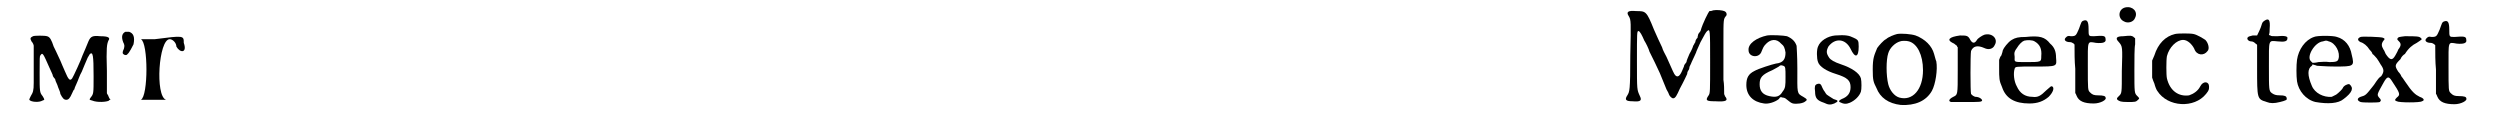
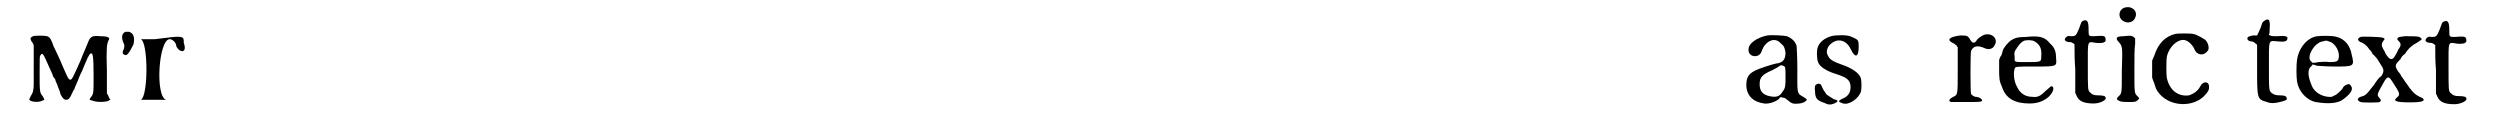
<svg xmlns="http://www.w3.org/2000/svg" xmlns:xlink="http://www.w3.org/1999/xlink" width="332px" height="16px" viewBox="0 0 3323 163" version="1.1">
  <defs>
    <path id="gl16908" d="M 15 16 C 11 18 11 19 13 23 C 15 25 16 28 16 29 C 16 32 16 66 16 79 C 16 90 15 92 12 97 C 11 99 10 101 10 102 C 12 105 23 106 28 103 C 31 102 31 102 28 97 C 24 92 24 91 24 66 C 24 45 24 43 25 42 C 28 37 29 40 37 58 C 39 63 42 68 42 70 C 43 72 45 74 45 74 C 45 75 46 78 48 82 C 49 86 52 91 52 94 C 55 100 57 102 60 102 C 63 102 65 100 68 93 C 69 91 70 88 71 88 C 71 87 72 84 74 80 C 76 76 78 69 81 64 C 84 57 85 54 89 45 C 90 43 91 42 92 40 C 96 37 97 41 97 70 C 97 94 97 94 93 99 C 91 102 91 102 95 103 C 102 106 115 105 118 103 C 118 102 119 102 120 102 C 118 100 118 99 117 97 C 117 96 115 94 115 93 C 115 83 115 73 115 63 C 114 31 115 27 117 22 C 120 18 117 16 106 16 C 96 15 93 16 90 23 C 88 28 83 40 82 42 C 81 46 69 72 68 73 C 65 77 63 75 58 63 C 56 58 53 52 52 49 C 46 36 45 34 43 30 C 40 21 38 17 34 16 C 31 15 17 15 15 16 z" fill="black" />
    <path id="gl16909" d="M 28 9 C 14 9 4 9 9 9 C 19 14 19 86 9 91 C 4 91 9 91 28 91 C 43 91 48 91 43 91 C 28 86 33 9 48 9 C 52 9 57 14 57 19 C 62 28 72 28 67 14 C 67 4 67 4 28 9 z" fill="black" />
    <path id="gl11801" d="M 19 19 C 15 21 13 25 16 33 C 18 37 18 38 17 42 C 15 46 15 48 16 49 C 18 51 21 51 22 49 C 24 48 29 38 30 36 C 32 26 30 21 24 19 C 23 19 22 19 21 19 C 21 19 20 19 19 19 z" fill="black" />
-     <path id="gl16910" d="M 129 14 C 127 15 125 15 124 15 C 123 16 115 31 112 42 C 111 43 110 45 109 46 C 109 47 108 49 108 51 C 106 53 105 55 105 57 C 104 58 103 61 102 62 C 102 63 100 68 97 73 C 95 78 93 82 93 84 C 92 85 91 87 90 88 C 90 90 88 93 87 96 C 84 103 81 105 78 102 C 76 100 75 97 66 77 C 64 73 61 68 60 64 C 57 58 53 49 49 40 C 39 15 38 15 25 15 C 14 14 11 16 15 22 C 18 27 18 29 17 75 C 17 123 16 124 13 129 C 9 135 11 137 20 137 C 31 138 33 136 30 130 C 26 121 26 123 26 82 C 26 45 26 42 28 42 C 30 42 33 48 36 55 C 38 58 42 66 43 70 C 48 80 52 88 57 99 C 61 109 63 114 66 121 C 67 123 69 126 69 127 C 70 130 73 133 75 133 C 78 133 80 129 84 120 C 90 109 94 100 94 100 C 94 99 94 98 95 96 C 96 95 97 93 97 91 C 97 90 99 87 100 84 C 103 78 105 73 106 71 C 106 70 109 64 112 57 C 118 46 119 44 121 42 C 125 39 125 39 125 84 C 125 124 125 126 123 129 C 118 136 120 137 132 137 C 147 138 150 136 145 130 C 145 129 144 128 144 127 C 144 121 144 114 143 108 C 143 98 143 75 143 58 C 143 24 143 26 147 21 C 148 19 147 16 144 15 C 142 14 134 13 129 14 z" fill="black" />
    <path id="gl1" d="M 38 7 C 24 10 12 18 13 27 C 13 36 26 38 30 30 C 33 23 33 22 37 18 C 43 12 51 11 57 18 C 61 21 62 24 63 30 C 63 39 60 44 50 45 C 45 46 26 52 21 55 C 13 59 10 64 10 74 C 10 88 19 97 34 99 C 40 100 49 97 54 93 C 56 90 56 90 59 91 C 61 91 63 92 64 93 C 69 97 70 98 73 99 C 78 100 87 99 90 96 C 93 94 92 93 87 90 C 78 85 79 86 79 52 C 79 34 78 23 78 21 C 76 15 72 11 65 8 C 61 7 44 6 38 7 M 60 48 C 63 49 63 51 63 63 C 63 75 63 78 59 83 C 55 90 50 91 41 89 C 32 87 28 82 28 73 C 28 64 31 60 45 54 C 49 52 54 49 54 49 C 56 47 57 47 60 48 z" fill="black" />
    <path id="gl2" d="M 37 12 C 27 13 17 19 14 27 C 12 31 12 43 14 48 C 16 54 25 60 38 64 C 54 69 58 73 58 82 C 58 90 54 95 46 98 C 42 100 42 101 43 102 C 49 105 52 105 57 103 C 64 100 70 94 72 88 C 73 85 73 74 72 70 C 70 63 60 56 45 51 C 36 48 31 45 29 42 C 25 36 25 33 28 27 C 37 15 51 16 58 30 C 64 43 69 42 69 27 C 69 18 68 18 62 15 C 56 12 51 11 37 12 M 12 78 C 10 79 9 81 10 88 C 10 97 13 100 22 103 C 28 106 31 106 36 104 C 42 101 42 100 35 98 C 32 96 25 92 25 91 C 25 91 24 90 23 88 C 22 87 21 85 20 83 C 18 78 17 76 12 78 z" fill="black" />
-     <path id="gl263" d="M 46 11 C 42 12 34 15 31 18 C 28 19 21 27 19 30 C 15 40 13 43 13 59 C 13 74 14 76 18 84 C 23 97 34 105 51 107 C 70 108 85 102 93 88 C 98 79 101 59 99 48 C 98 46 97 41 96 38 C 93 27 84 18 71 13 C 65 11 52 10 46 11 M 62 21 C 73 24 81 39 81 60 C 81 86 67 102 49 97 C 42 95 36 87 34 79 C 31 67 31 46 34 37 C 36 30 43 23 50 21 C 52 20 59 20 62 21 z" fill="black" />
    <path id="gl256" d="M 73 21 C 70 22 64 26 63 28 C 60 33 57 33 54 28 C 51 22 49 22 40 22 C 25 24 22 28 30 32 C 33 33 34 35 36 36 C 36 37 36 37 37 38 C 37 48 37 58 37 69 C 37 103 37 102 31 105 C 25 108 24 111 28 112 C 30 112 39 112 48 112 C 67 112 69 112 70 110 C 70 108 66 105 61 105 C 60 105 56 103 55 101 C 54 98 54 48 55 43 C 58 36 64 35 73 39 C 79 42 85 40 87 35 C 92 27 84 18 73 21 z" fill="black" />
    <path id="gl259" d="M 60 18 C 50 18 46 19 41 22 C 36 25 30 33 29 36 C 29 37 28 40 27 43 C 25 45 25 47 24 49 C 24 53 24 57 24 60 C 24 74 24 77 28 86 C 33 101 45 108 65 108 C 76 108 84 105 91 99 C 97 93 99 87 96 85 C 94 84 94 85 88 90 C 80 98 76 100 69 99 C 59 99 52 94 48 85 C 44 78 43 67 45 61 C 46 58 46 58 73 58 C 103 58 102 58 101 46 C 101 38 99 32 93 27 C 86 18 79 16 60 18 M 72 24 C 79 28 82 34 81 44 C 81 52 81 52 60 52 C 43 52 45 52 45 45 C 44 39 45 37 48 33 C 51 28 55 24 58 23 C 62 22 69 22 72 24 z" fill="black" />
    <path id="gl8980" d="M 46 8 C 43 9 43 11 40 19 C 36 28 36 29 29 29 C 25 28 24 29 22 31 C 19 34 22 37 28 37 C 30 37 31 38 33 39 C 33 40 34 40 34 40 C 34 51 34 63 35 73 C 35 84 35 95 35 106 C 36 107 36 108 37 110 C 40 117 47 120 60 120 C 69 120 78 115 76 112 C 76 110 73 109 66 109 C 60 109 58 108 55 105 C 52 102 52 102 52 69 C 52 34 51 36 63 38 C 73 39 77 37 76 33 C 76 28 73 28 60 29 C 53 29 53 29 53 19 C 53 9 51 6 46 8 z" fill="black" />
    <path id="gl4" d="M 23 7 C 13 9 12 22 21 26 C 26 29 34 27 36 21 C 40 13 33 5 23 7 M 20 46 C 10 46 9 49 14 54 C 19 60 19 60 18 93 C 18 124 18 123 14 127 C 11 130 11 130 12 132 C 15 134 16 135 26 135 C 36 135 37 135 40 132 C 42 130 42 130 39 127 C 35 123 35 123 35 92 C 35 77 35 61 36 57 C 36 54 36 52 36 49 C 36 48 34 48 34 47 C 31 45 30 45 20 46 z" fill="black" />
    <path id="gl772" d="M 61 10 C 48 13 38 23 33 39 C 32 41 31 44 30 46 C 30 50 30 54 30 58 C 30 61 30 66 30 69 C 31 72 32 75 33 77 C 34 81 36 86 37 87 C 51 109 87 111 103 91 C 107 86 107 85 107 81 C 107 74 99 73 95 81 C 92 87 86 91 80 93 C 66 95 54 87 50 70 C 49 66 49 45 50 40 C 53 28 63 18 72 18 C 78 18 84 24 87 30 C 90 39 100 40 105 33 C 108 30 106 22 102 18 C 99 16 91 11 86 10 C 82 9 65 9 61 10 z" fill="black" />
    <path id="gl8975" d="M 46 7 C 43 9 43 10 42 13 C 41 17 37 25 36 27 C 36 27 33 27 30 27 C 27 28 25 28 24 29 C 21 31 24 35 28 35 C 30 35 32 36 34 38 C 35 39 36 39 36 40 C 36 50 36 61 36 71 C 36 113 36 113 49 117 C 54 119 59 119 67 117 C 75 115 77 114 76 112 C 76 109 73 108 67 108 C 61 108 59 107 56 105 C 52 102 52 101 52 69 C 52 31 51 34 64 35 C 73 36 77 35 77 31 C 78 28 73 27 63 28 C 57 28 55 28 54 27 C 54 27 53 27 52 26 C 53 24 53 21 53 18 C 54 6 52 3 46 7 z" fill="black" />
    <path id="gl773" d="M 51 15 C 39 19 30 32 28 46 C 27 53 27 68 28 75 C 30 88 40 100 53 103 C 70 106 84 105 91 99 C 103 90 105 84 99 79 C 97 78 91 81 90 84 C 90 85 84 91 81 93 C 79 94 77 95 75 96 C 64 97 52 91 48 81 C 42 67 42 58 48 54 C 48 54 49 53 49 52 C 51 53 53 53 55 54 C 59 54 66 55 79 55 C 105 55 106 55 102 39 C 100 27 93 18 82 15 C 77 13 55 13 51 15 M 71 21 C 80 23 87 36 84 45 C 83 48 81 49 72 49 C 66 48 61 49 57 49 C 53 50 50 50 49 50 C 49 50 48 49 47 48 C 40 42 52 22 63 21 C 66 20 67 20 67 20 C 68 20 69 20 71 21 z" fill="black" />
    <path id="gl16911" d="M 78 12 C 70 13 69 13 68 15 C 67 16 68 17 70 19 C 73 22 73 25 69 30 C 68 33 66 36 65 38 C 61 45 58 45 52 36 C 51 34 50 31 49 30 C 46 25 46 22 49 18 C 51 16 51 15 48 14 C 46 13 20 12 18 13 C 13 15 14 18 18 20 C 22 21 27 25 30 30 C 31 31 34 34 34 36 C 36 37 38 40 40 42 C 42 45 44 48 45 50 C 50 57 50 60 46 66 C 43 68 42 69 36 78 C 25 92 25 92 18 94 C 13 96 13 99 18 101 C 21 102 42 102 44 101 C 46 99 46 98 43 95 C 40 91 40 91 49 75 C 54 66 56 66 60 72 C 72 90 72 91 67 95 C 64 98 64 99 67 100 C 70 102 99 102 101 100 C 105 99 104 96 98 94 C 92 91 88 88 78 73 C 76 70 74 67 73 66 C 73 65 71 62 69 60 C 64 52 64 51 72 43 C 73 40 76 37 78 36 C 83 28 88 24 94 21 C 100 17 102 16 100 15 C 98 12 94 12 78 12 z" fill="black" />
-     <path id="gl8980" d="M 46 8 C 43 9 43 11 40 19 C 36 28 36 29 29 29 C 25 28 24 29 22 31 C 19 34 22 37 28 37 C 30 37 31 38 33 39 C 33 40 34 40 34 40 C 34 51 34 63 35 73 C 35 84 35 95 35 106 C 36 107 36 108 37 110 C 40 117 47 120 60 120 C 69 120 78 115 76 112 C 76 110 73 109 66 109 C 60 109 58 108 55 105 C 52 102 52 102 52 69 C 52 34 51 36 63 38 C 73 39 77 37 76 33 C 76 28 73 28 60 29 C 53 29 53 29 53 19 C 53 9 51 6 46 8 z" fill="black" />
  </defs>
  <use xlink:href="#gl16908" x="0" y="33" />
  <use xlink:href="#gl16909" x="152" y="44" />
  <use xlink:href="#gl11801" x="121" y="24" />
  <use xlink:href="#gl16910" x="2159" y="0" />
  <use xlink:href="#gl1" x="2323" y="41" />
  <use xlink:href="#gl2" x="2416" y="36" />
  <use xlink:href="#gl263" x="2491" y="35" />
  <use xlink:href="#gl256" x="2582" y="26" />
  <use xlink:href="#gl259" x="2651" y="32" />
  <use xlink:href="#gl8980" x="2743" y="20" />
  <use xlink:href="#gl4" x="2823" y="3" />
  <use xlink:href="#gl772" x="2852" y="36" />
  <use xlink:href="#gl8975" x="2988" y="21" />
  <use xlink:href="#gl773" x="3050" y="35" />
  <use xlink:href="#gl16911" x="3146" y="37" />
  <use xlink:href="#gl8980" x="3231" y="21" />
</svg>